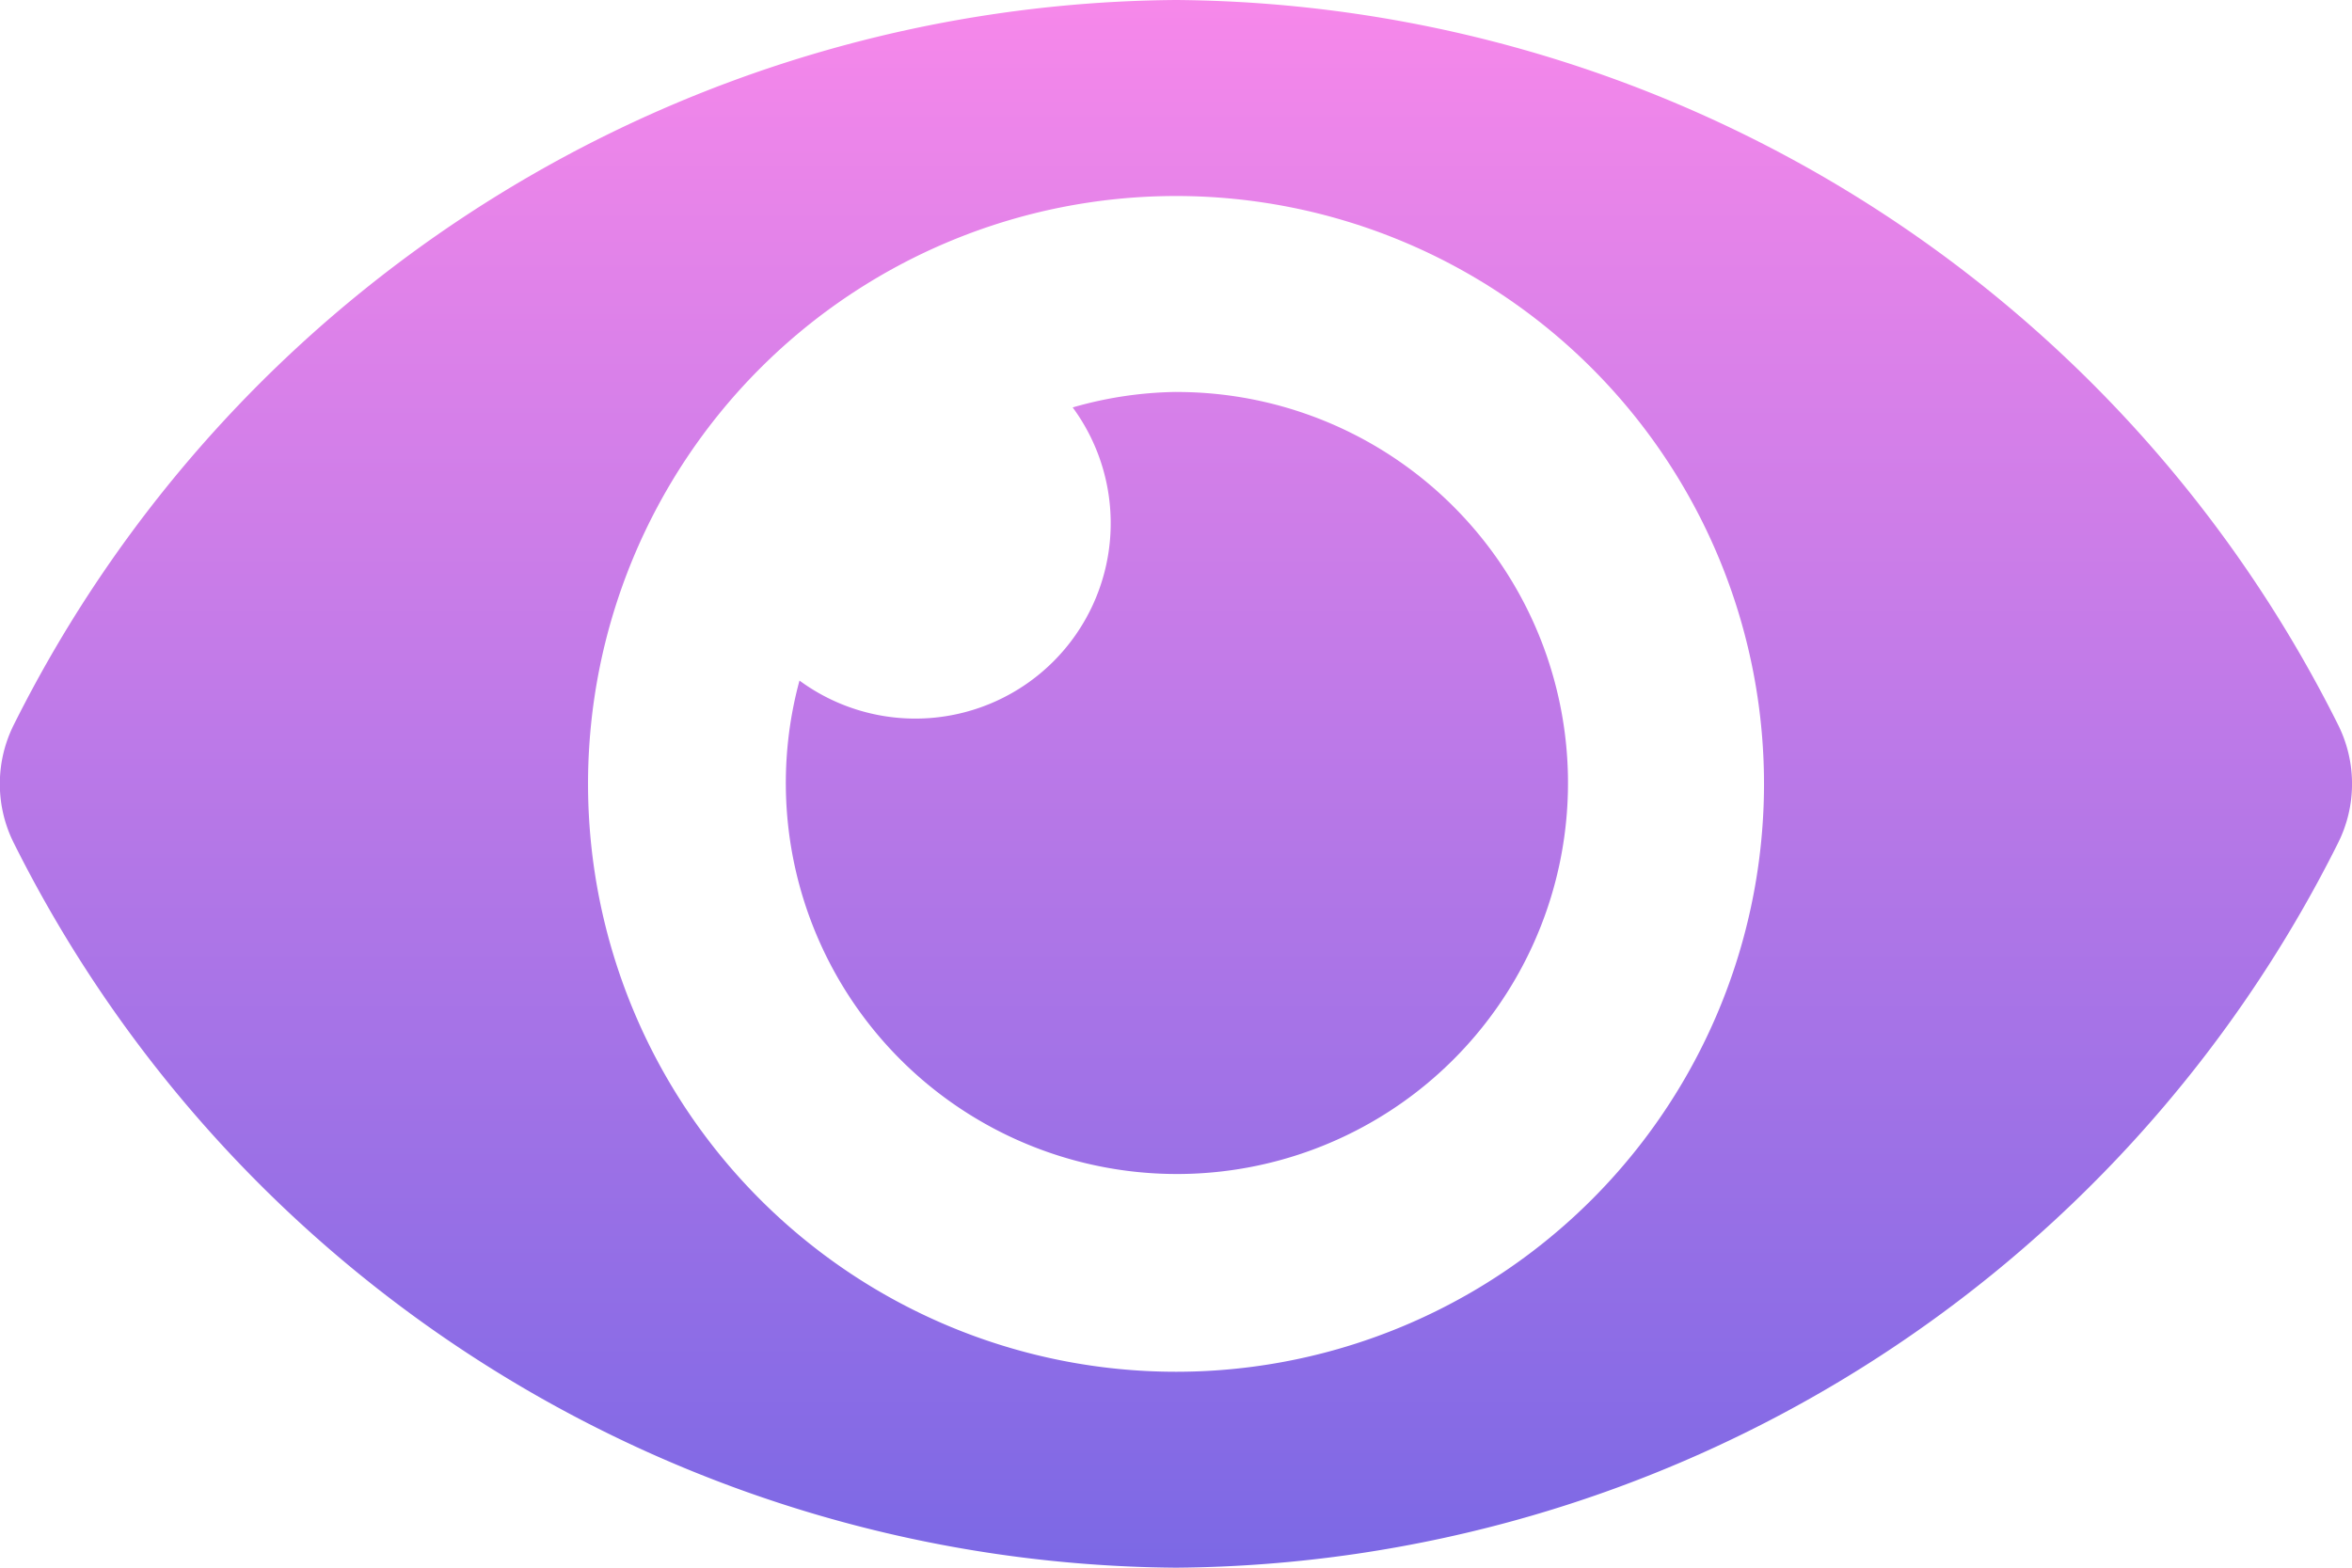
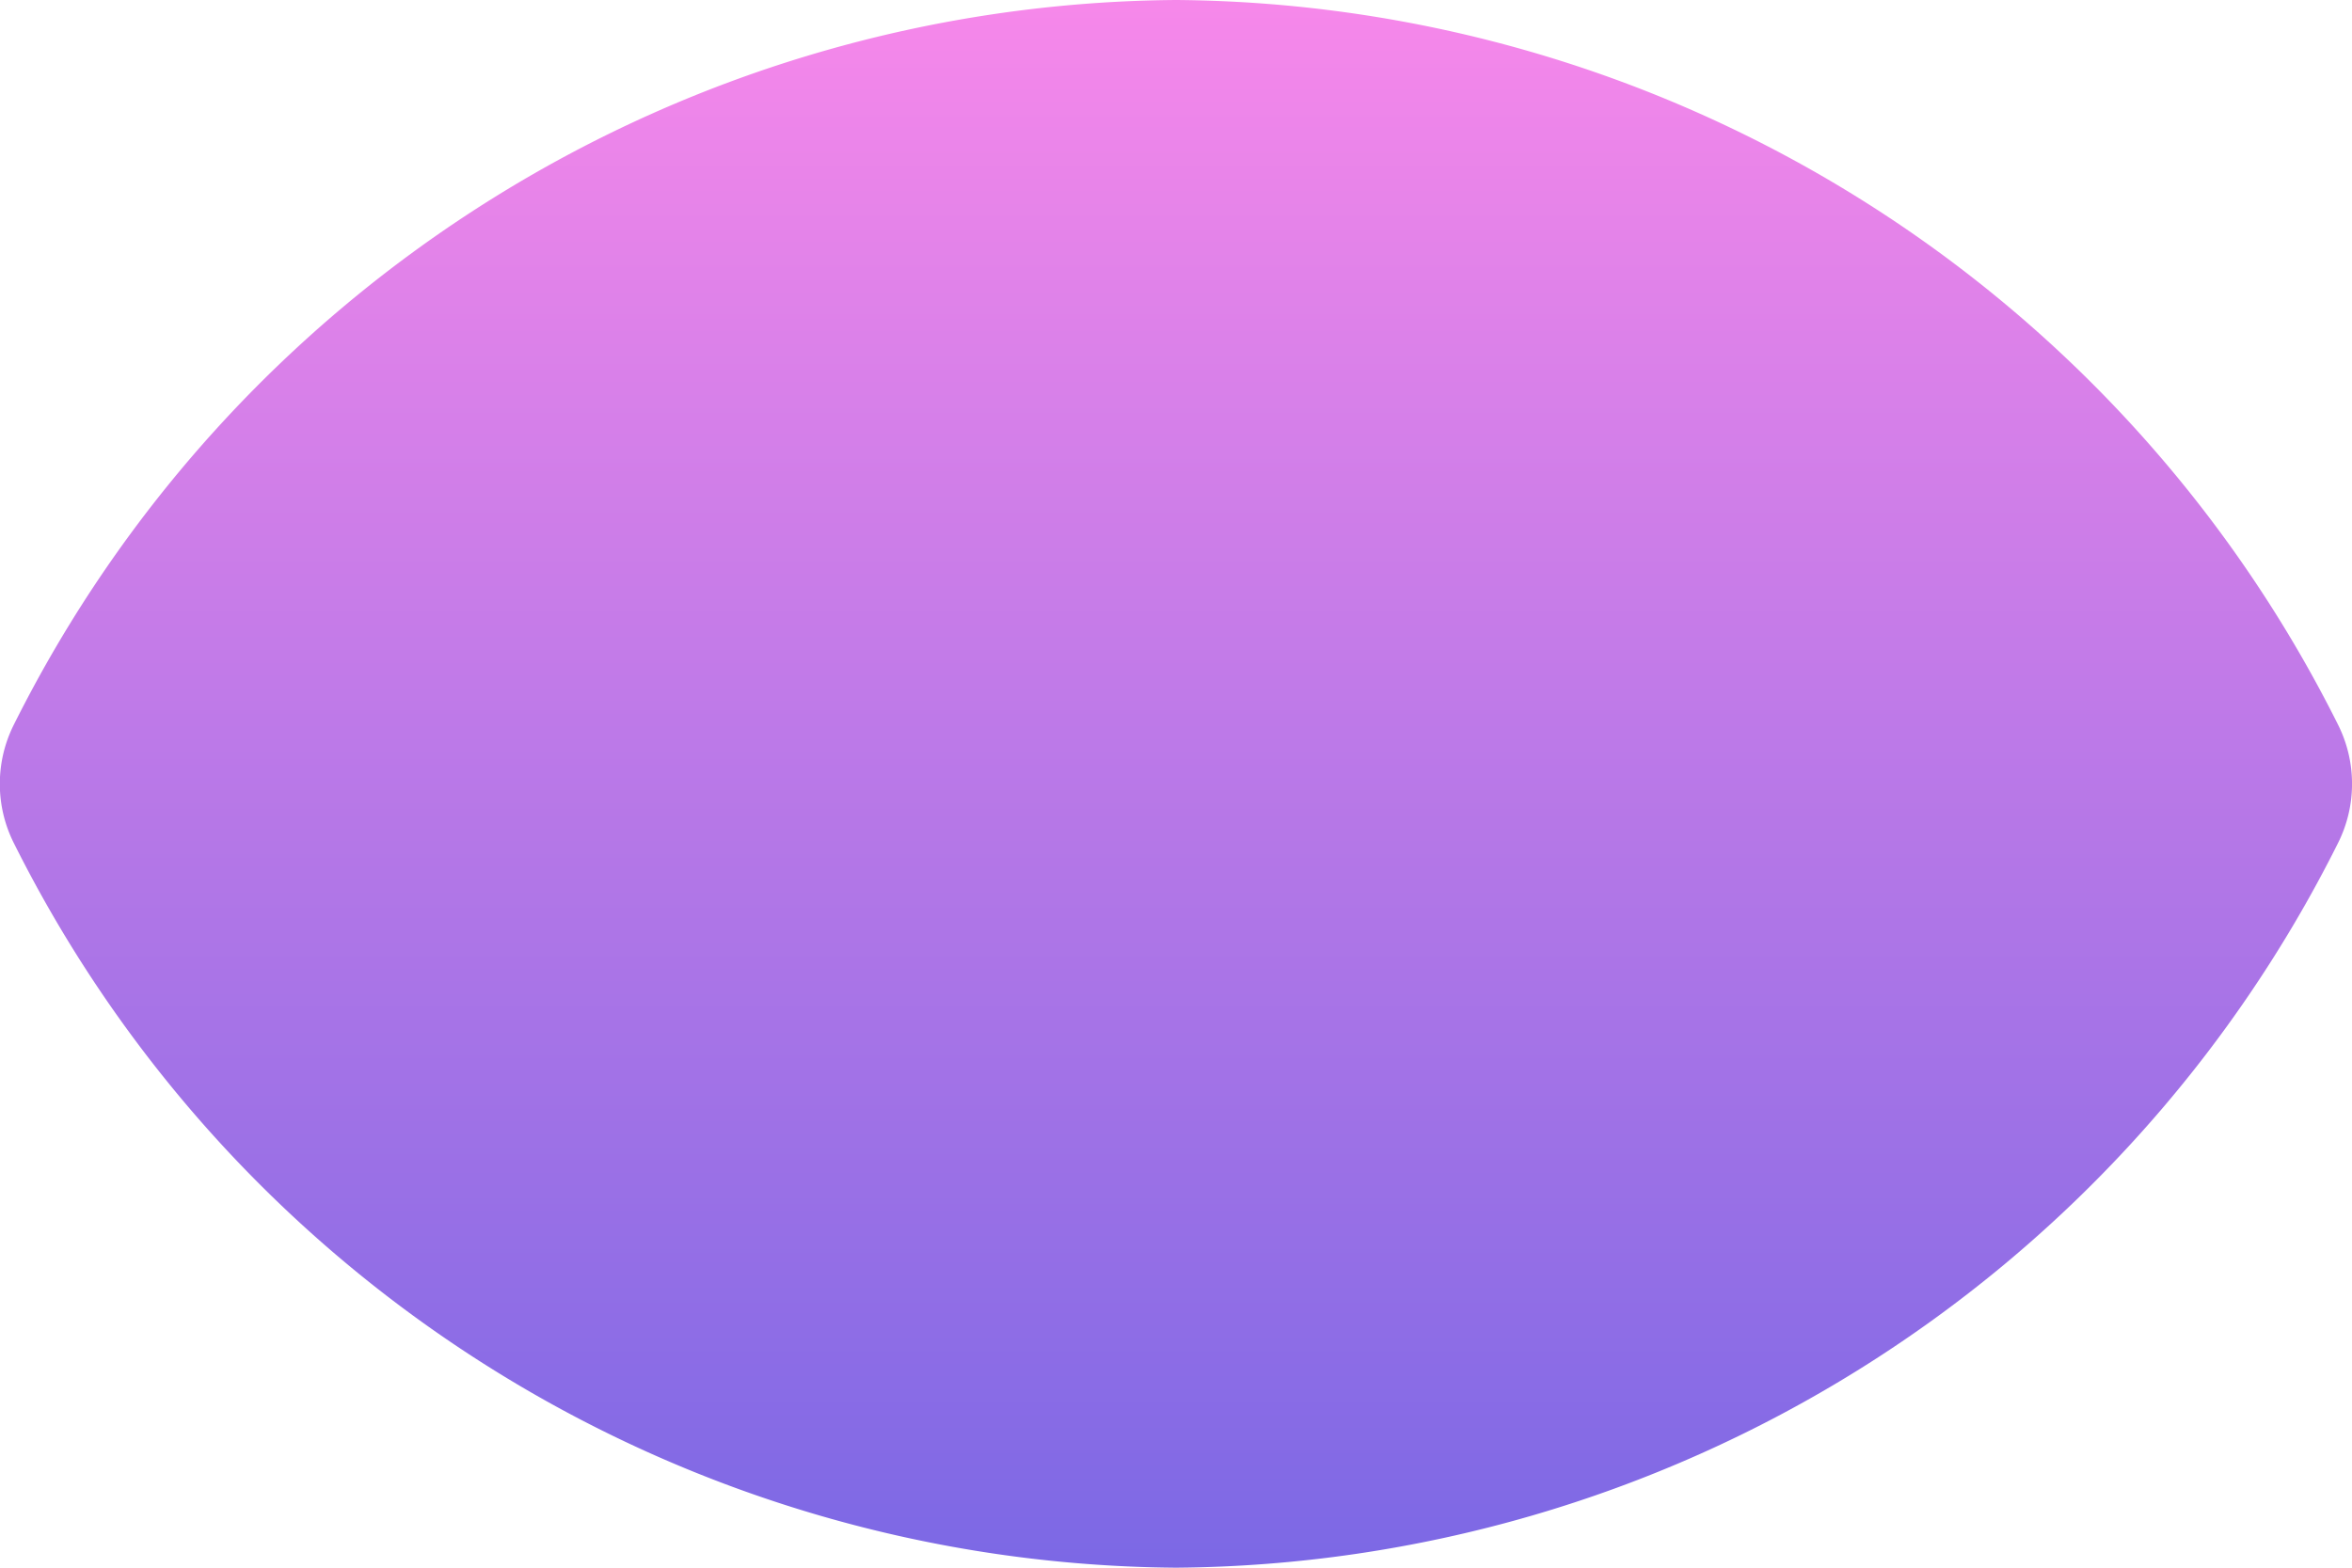
<svg xmlns="http://www.w3.org/2000/svg" width="50.277" height="33.518" viewBox="0 0 50.277 33.518">
  <defs>
    <style>
      .cls-1 {
        fill: url(#linear-gradient);
      }
    </style>
    <linearGradient id="linear-gradient" x1="0.5" x2="0.5" y2="1" gradientUnits="objectBoundingBox">
      <stop offset="0" stop-color="#f788ea" />
      <stop offset="1" stop-color="#7b68e5" />
    </linearGradient>
  </defs>
-   <path id="Icon_awesome-eye" data-name="Icon awesome-eye" class="cls-1" d="M49.974,19.985A28,28,0,0,0,25.139,4.5,28,28,0,0,0,.3,19.986a2.824,2.824,0,0,0,0,2.548A28,28,0,0,0,25.139,38.018,28,28,0,0,0,49.974,22.533,2.824,2.824,0,0,0,49.974,19.985ZM25.139,33.829A12.569,12.569,0,1,1,37.708,21.259,12.569,12.569,0,0,1,25.139,33.829Zm0-20.949a8.319,8.319,0,0,0-2.209.331,4.177,4.177,0,0,1-5.84,5.84,8.36,8.36,0,1,0,8.049-6.17Z" transform="translate(0 -4.5)" />
+   <path id="Icon_awesome-eye" data-name="Icon awesome-eye" class="cls-1" d="M49.974,19.985A28,28,0,0,0,25.139,4.5,28,28,0,0,0,.3,19.986a2.824,2.824,0,0,0,0,2.548A28,28,0,0,0,25.139,38.018,28,28,0,0,0,49.974,22.533,2.824,2.824,0,0,0,49.974,19.985ZM25.139,33.829Zm0-20.949a8.319,8.319,0,0,0-2.209.331,4.177,4.177,0,0,1-5.84,5.84,8.36,8.36,0,1,0,8.049-6.17Z" transform="translate(0 -4.5)" />
</svg>